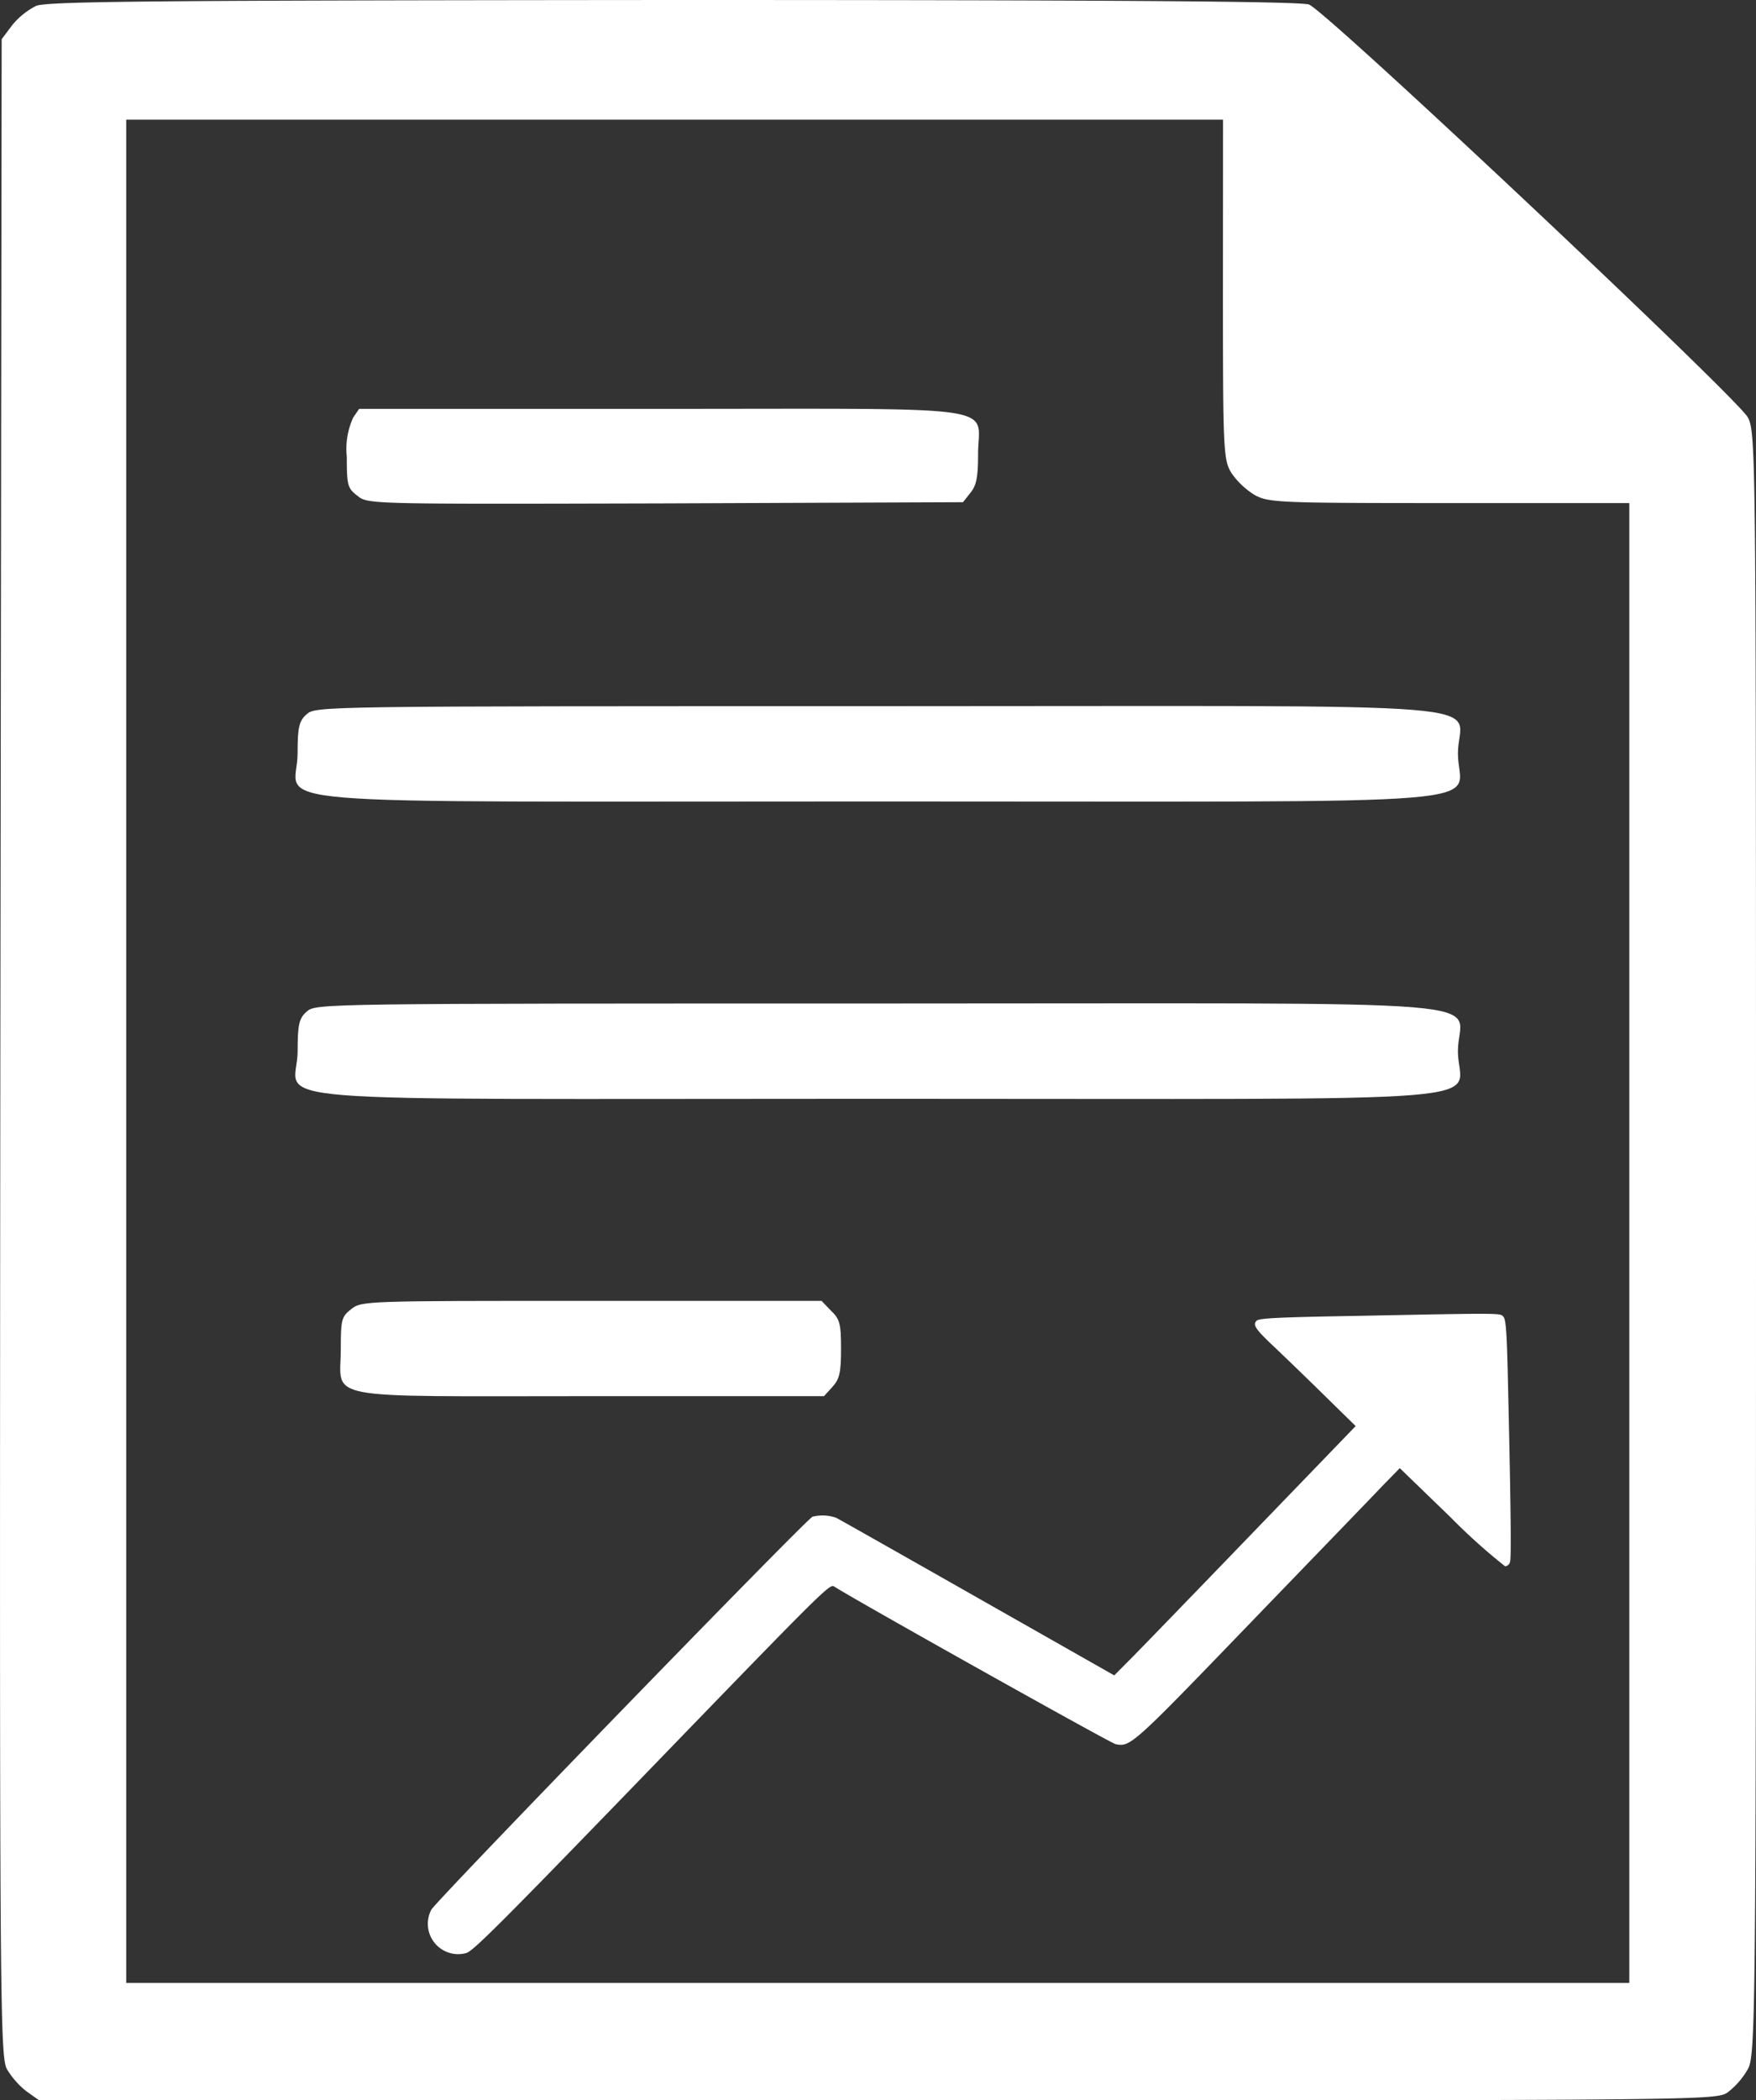
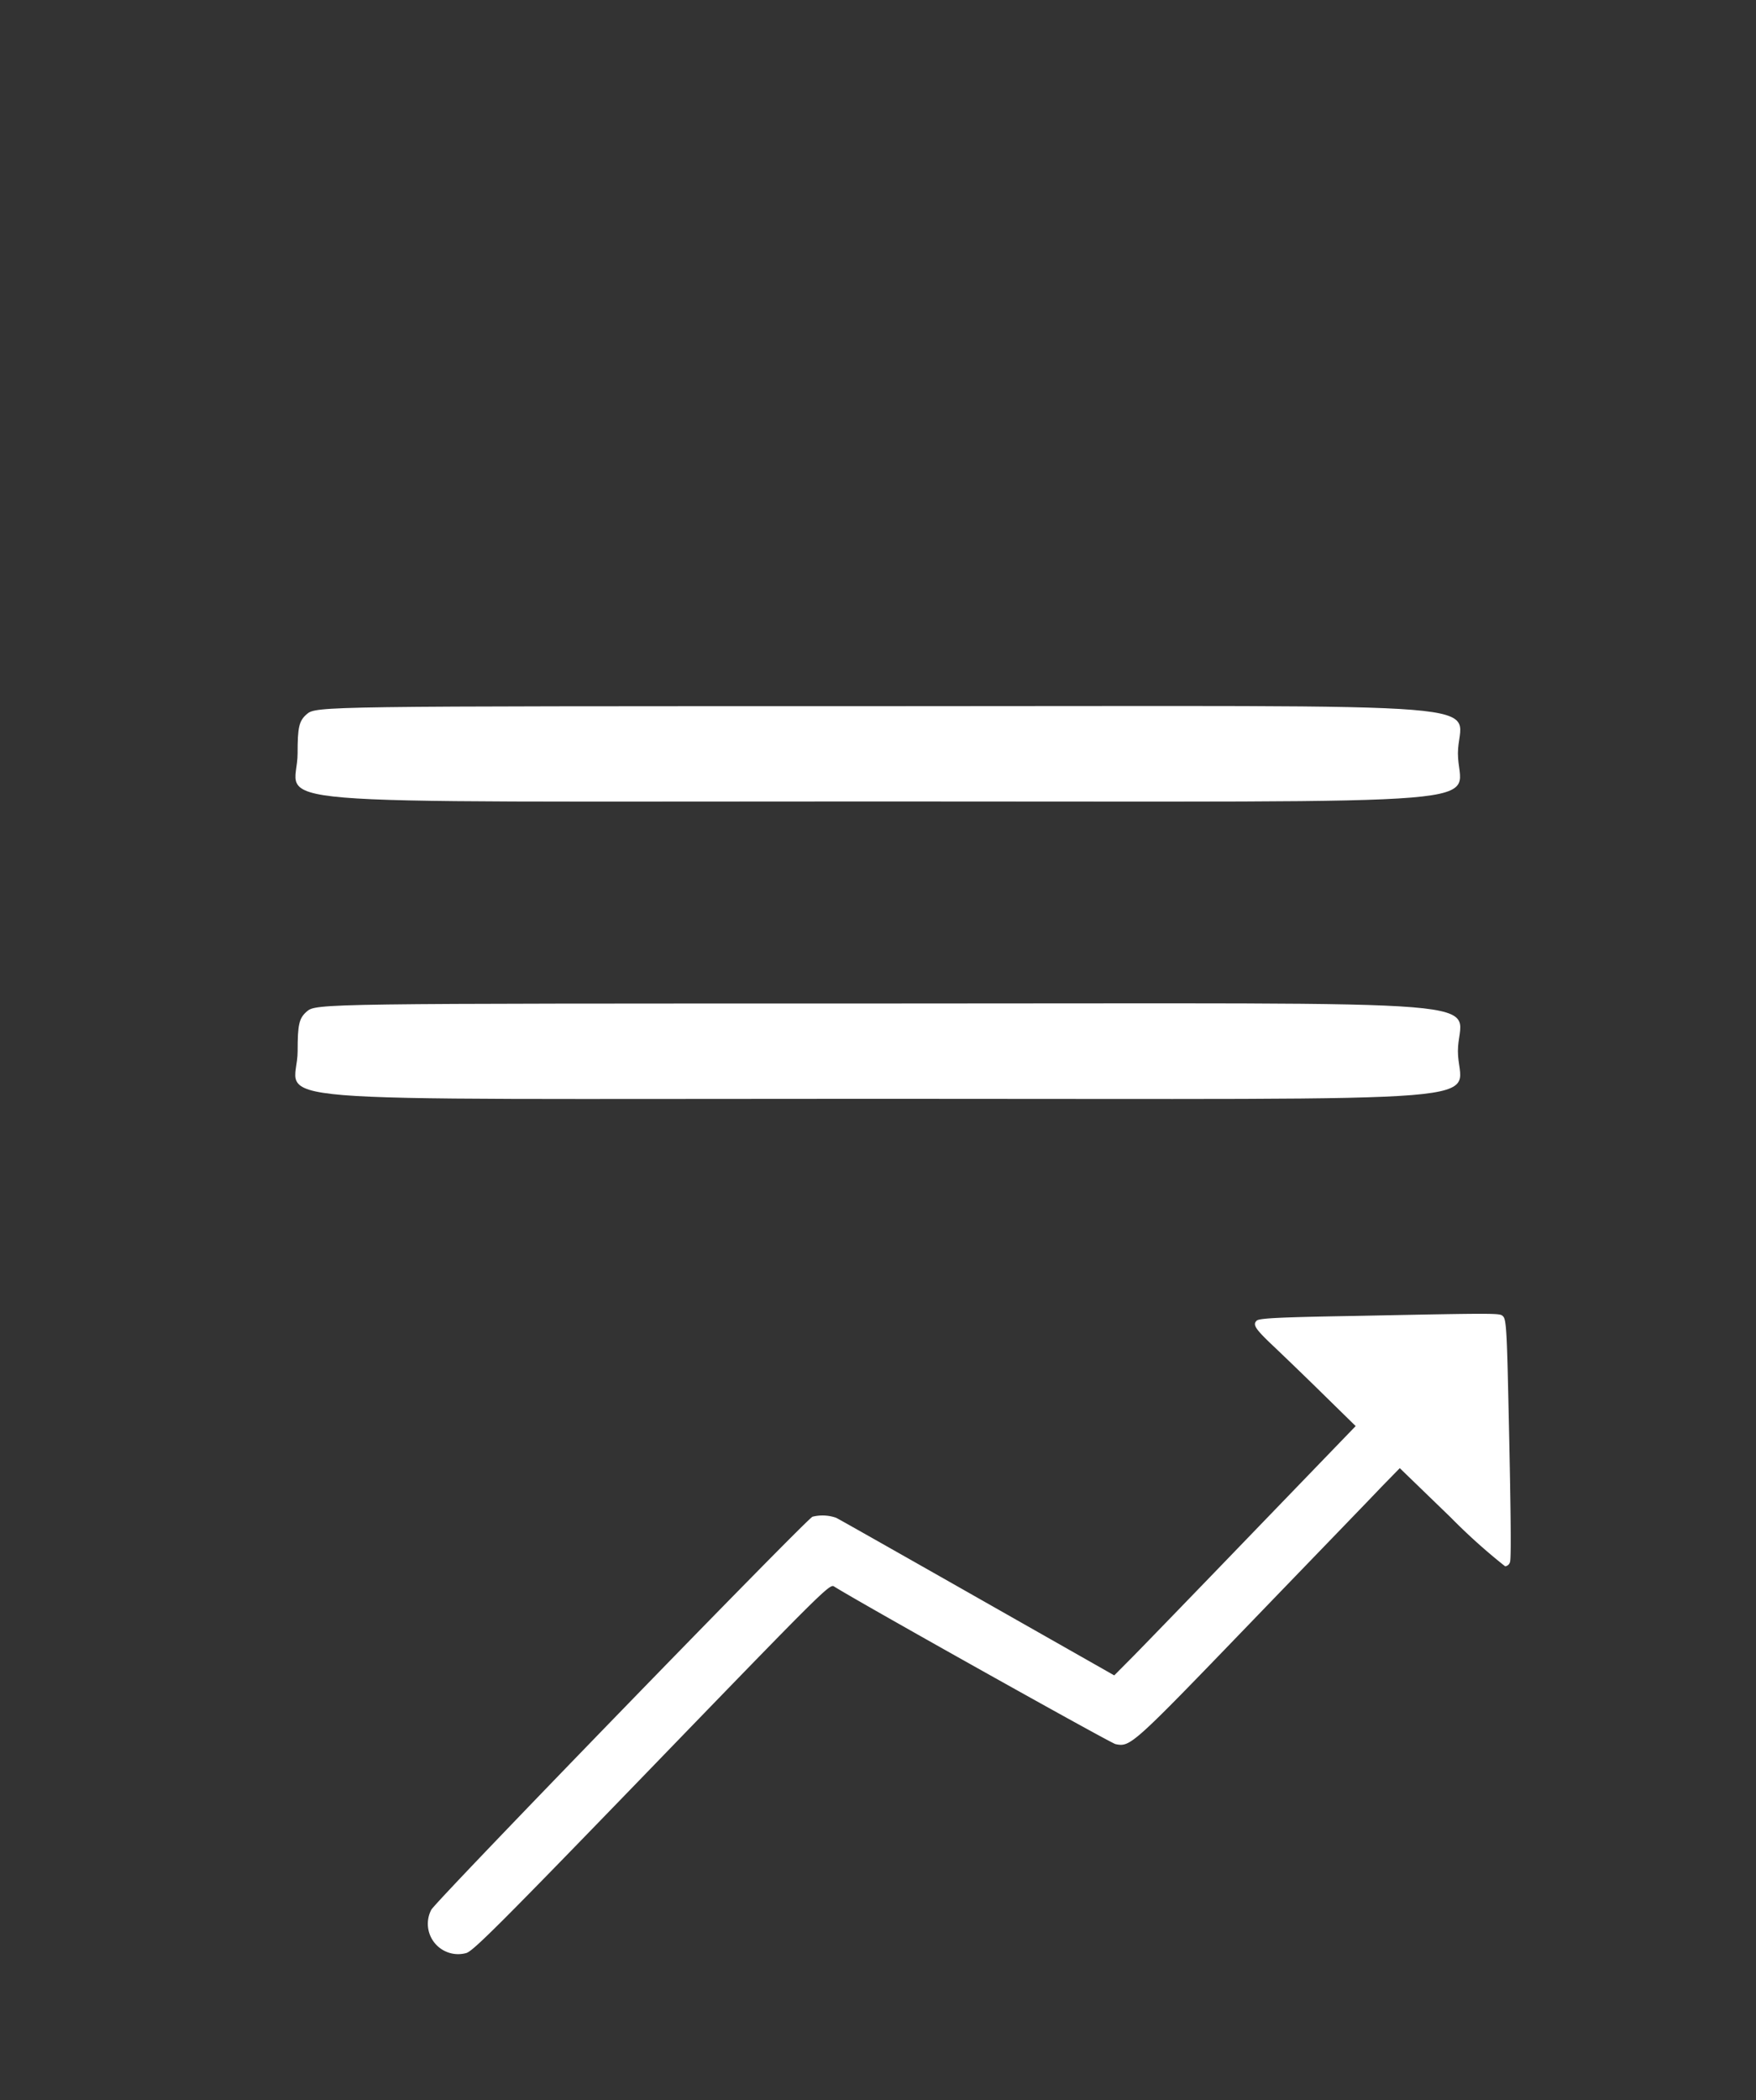
<svg xmlns="http://www.w3.org/2000/svg" width="89.976" height="107.591" viewBox="0 0 89.976 107.591">
  <rect x="0" y="0" width="89.976" height="107.591" fill="#333333" stroke="none" />
  <g transform="translate(0)">
    <g transform="translate(21.899 67.302)">
      <path d="M57.431-496.98c-3.844.065-4.812.12-4.932.24-.218.207-.076.425.871,1.318.436.414,1.568,1.5,2.5,2.417l1.7,1.666L52.4-485.982c-2.842,2.95-5.629,5.825-6.184,6.391L45.2-478.568l-7-3.974c-3.854-2.188-7.121-4.04-7.252-4.1a2.113,2.113,0,0,0-1.208-.054c-.272.076-19.2,19.577-19.533,20.132a1.554,1.554,0,0,0,1.785,2.221c.348-.087,1.742-1.481,9.516-9.517,8.689-8.983,9.113-9.407,9.331-9.266,1.328.838,14.187,8.035,14.427,8.079.762.152.828.1,6.9-6.2,3.191-3.31,6.228-6.446,6.729-6.979l.936-.958,2.6,2.515a30.25,30.25,0,0,0,2.8,2.515.3.3,0,0,0,.25-.229c.076-.217.022-3.778-.12-9.766-.054-2.1-.1-2.678-.229-2.8C64.965-497.132,65.1-497.132,57.431-496.98Z" transform="translate(-10.006 497.09)" fill="#fff" />
    </g>
    <g transform="translate(0 0)">
      <g transform="translate(0 0)">
-         <path d="M115.346-500.7a3.822,3.822,0,0,0-1.231.992l-.538.718-.067,51.631c-.045,48.843-.022,51.673.335,52.349a4.137,4.137,0,0,0,1.03,1.161l.627.444h42.964c42.83,0,42.964,0,43.568-.423a4.074,4.074,0,0,0,1.008-1.162c.4-.7.426-2.239.426-42.3,0-40.628,0-41.579-.426-42.339-.56-1.013-21.65-20.864-22.478-21.138-.425-.169-10.724-.233-32.576-.233C121.66-500.979,115.928-500.936,115.346-500.7Zm60.808,14.529c0,8.32.022,8.742.448,9.419a4.011,4.011,0,0,0,1.164,1.1c.717.4,1.164.423,9.986.423h9.225v75.808H119.959v-95.448h56.2Z" transform="translate(-113.492 501)" fill="#fff" />
-         <path d="M257.846-310.2a3.863,3.863,0,0,0-.326,2.014c0,1.465.041,1.607.549,1.994.529.427.57.427,15.766.386l15.258-.061.386-.489c.3-.366.387-.793.387-1.974,0-2.564,1.729-2.319-16.255-2.319h-15.46Z" transform="translate(-239.75 331.593)" fill="#fff" />
        <path d="M257.213-171.769c-.4.346-.472.672-.472,2.014,0,2.747-3.539,2.461,29.727,2.461s29.728.285,29.728-2.461c0-2.726,3.681-2.421-29.728-2.421C257.992-172.176,257.685-172.176,257.213-171.769Z" transform="translate(-241.493 208.351)" fill="#fff" />
        <path d="M257.132-33.278c-.4.346-.472.672-.472,2.034,0,2.747-3.681,2.441,29.679,2.441,33.431,0,29.773.3,29.773-2.441s3.705-2.441-29.726-2.441C257.911-33.685,257.6-33.685,257.132-33.278Z" transform="translate(-241.41 85.091)" fill="#fff" />
-         <path d="M257.811,105.317c-.489.387-.529.529-.529,2.034,0,2.665-1.262,2.421,12.775,2.421H282.04l.427-.467c.366-.407.447-.712.447-1.953,0-1.282-.061-1.526-.509-1.952l-.489-.509H270.139C258.523,104.89,258.34,104.89,257.811,105.317Z" transform="translate(-239.82 -38.252)" fill="#fff" />
      </g>
    </g>
  </g>
</svg>